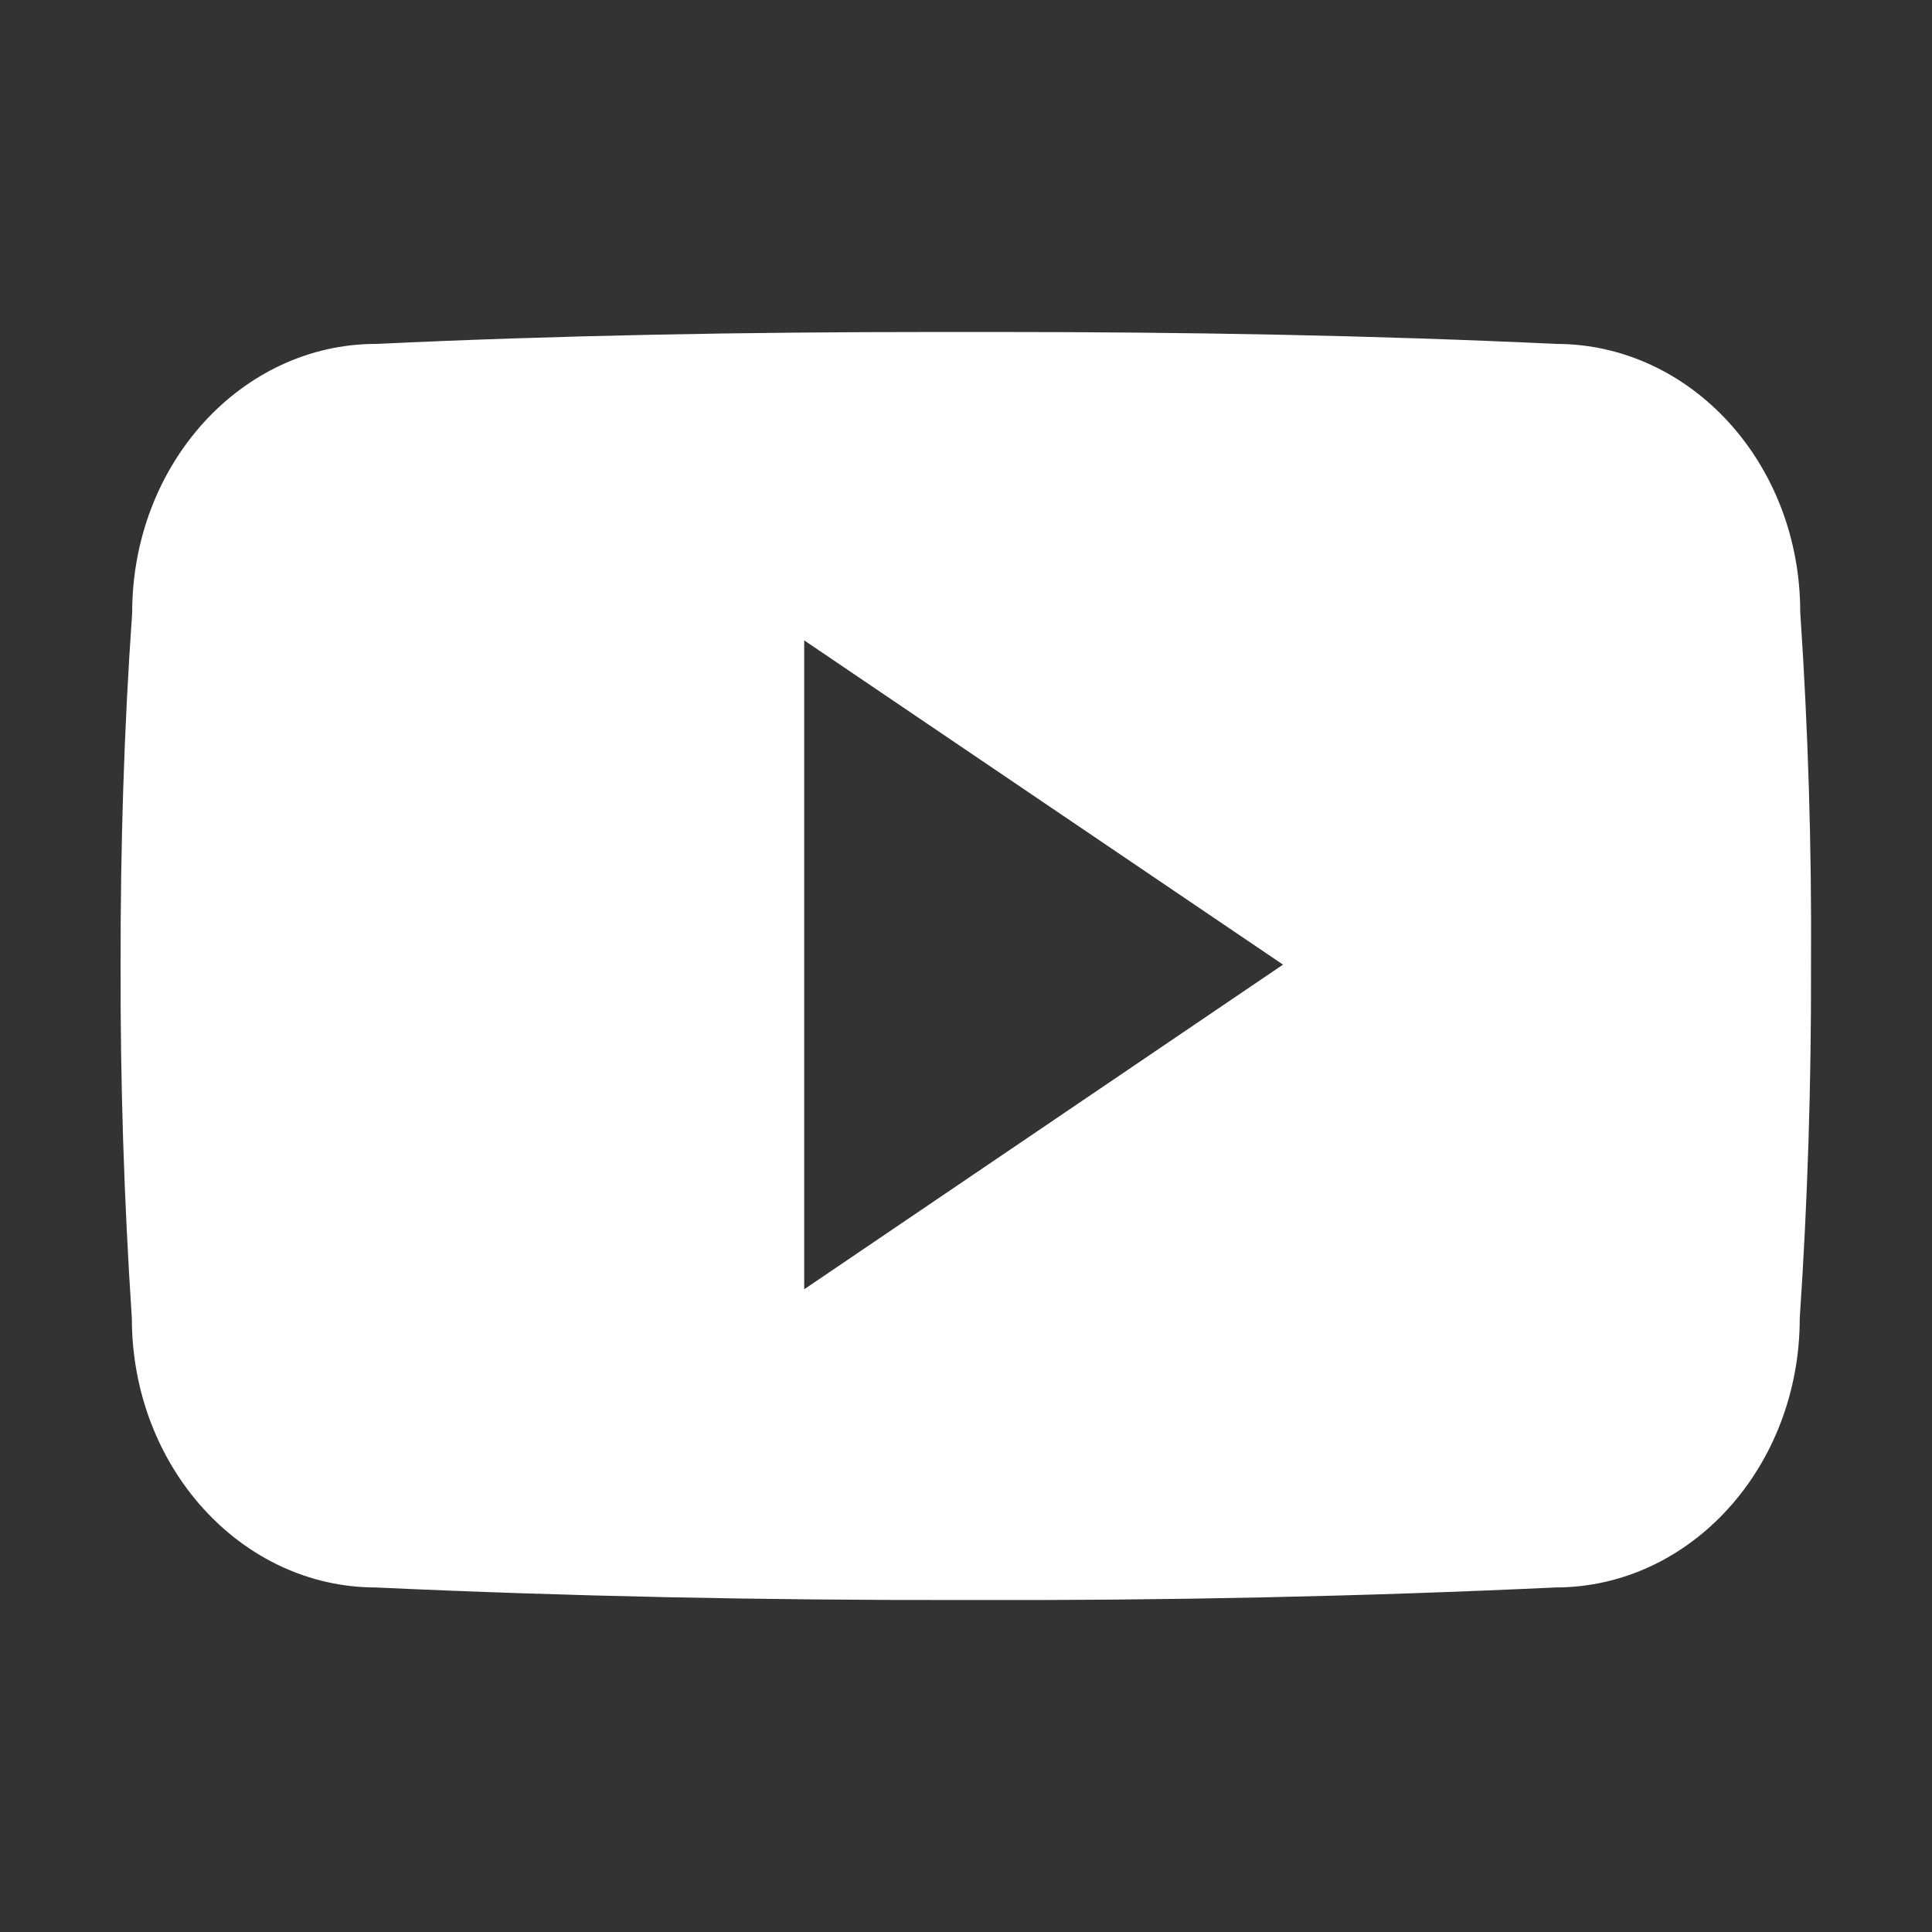
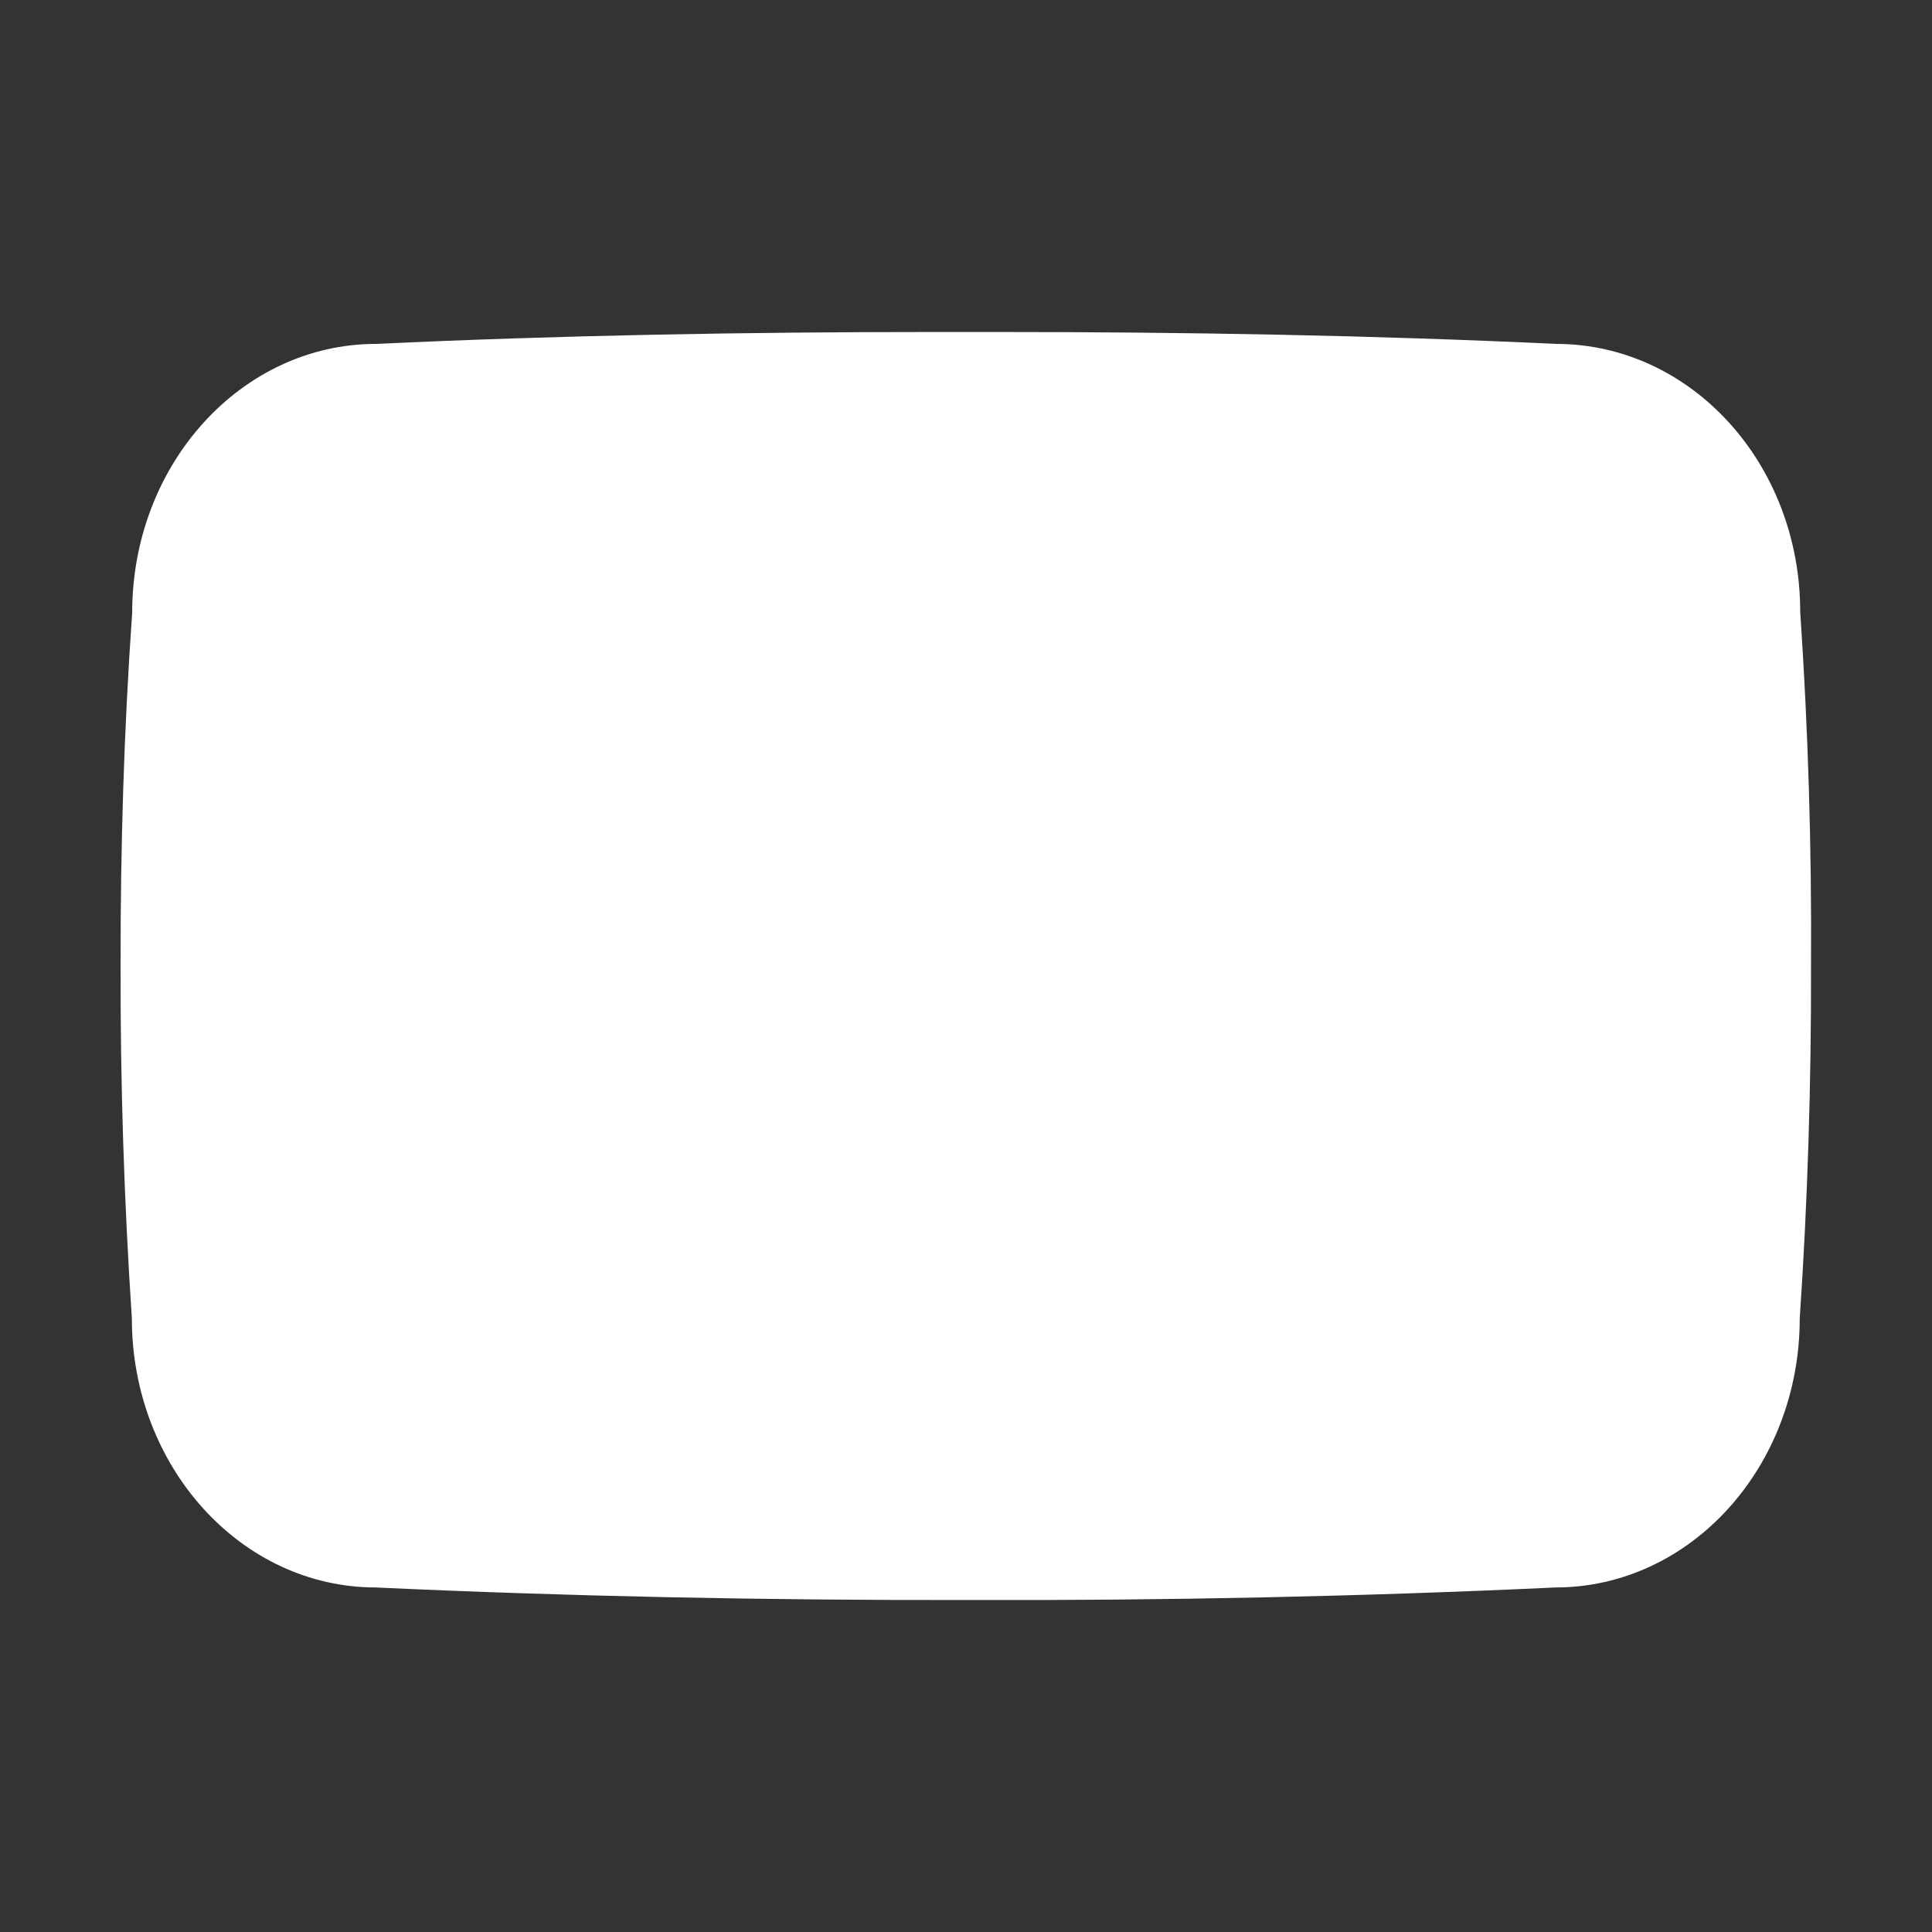
<svg xmlns="http://www.w3.org/2000/svg" width="24" height="24" viewBox="0 0 24 24" fill="none">
  <rect x="0" y="0" width="24" height="24" fill="#333333" stroke="none" />
-   <path d="M22.363 7.602C22.363 5.757 21.005 4.272 19.328 4.272C17.055 4.165 14.737 4.124 12.369 4.124H11.63C9.268 4.124 6.946 4.165 4.673 4.272C3 4.272 1.642 5.765 1.642 7.611C1.539 9.071 1.496 10.531 1.498 11.992C1.494 13.452 1.541 14.914 1.638 16.377C1.638 18.223 2.996 19.72 4.669 19.72C7.057 19.831 9.506 19.88 11.995 19.876C14.49 19.884 16.932 19.832 19.322 19.72C21 19.72 22.357 18.223 22.357 16.377C22.456 14.912 22.501 13.452 22.497 11.988C22.506 10.527 22.462 9.066 22.363 7.602ZM9.99 16.016V7.955L15.938 11.983L9.99 16.016Z" fill="white" />
+   <path d="M22.363 7.602C22.363 5.757 21.005 4.272 19.328 4.272C17.055 4.165 14.737 4.124 12.369 4.124H11.63C9.268 4.124 6.946 4.165 4.673 4.272C3 4.272 1.642 5.765 1.642 7.611C1.539 9.071 1.496 10.531 1.498 11.992C1.494 13.452 1.541 14.914 1.638 16.377C1.638 18.223 2.996 19.72 4.669 19.72C7.057 19.831 9.506 19.88 11.995 19.876C14.49 19.884 16.932 19.832 19.322 19.72C21 19.72 22.357 18.223 22.357 16.377C22.456 14.912 22.501 13.452 22.497 11.988C22.506 10.527 22.462 9.066 22.363 7.602ZM9.99 16.016V7.955L9.99 16.016Z" fill="white" />
</svg>